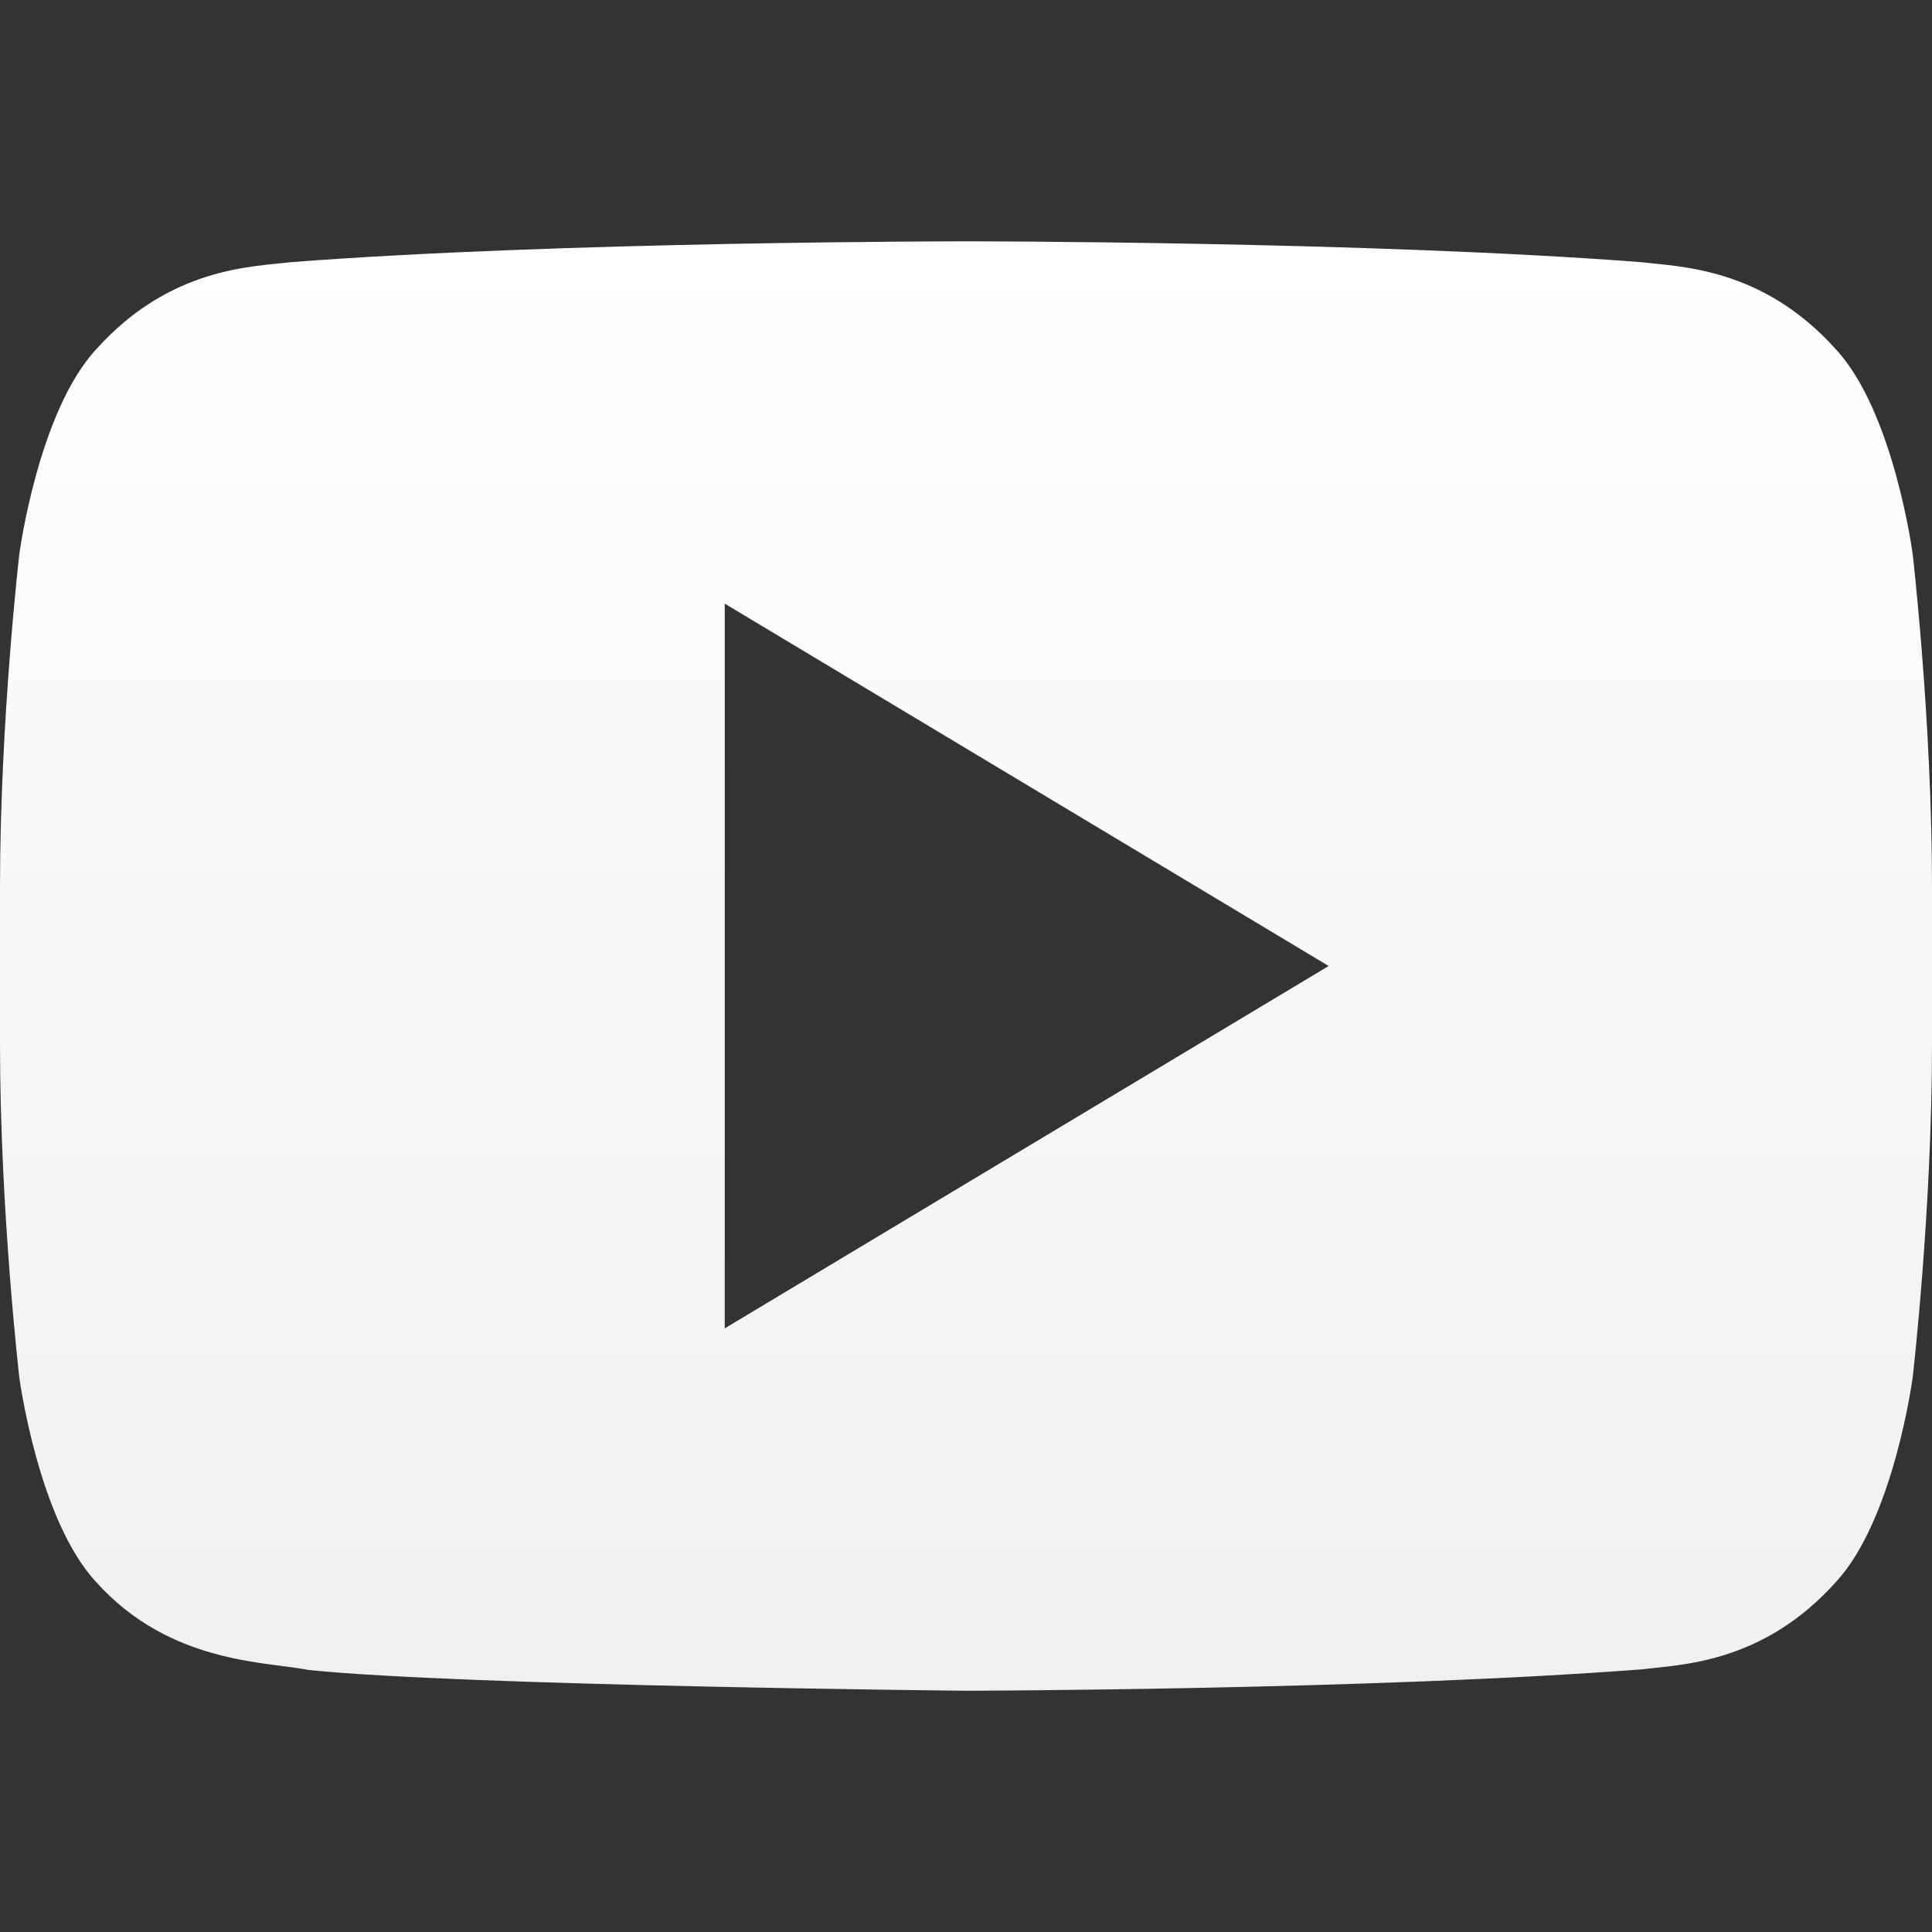
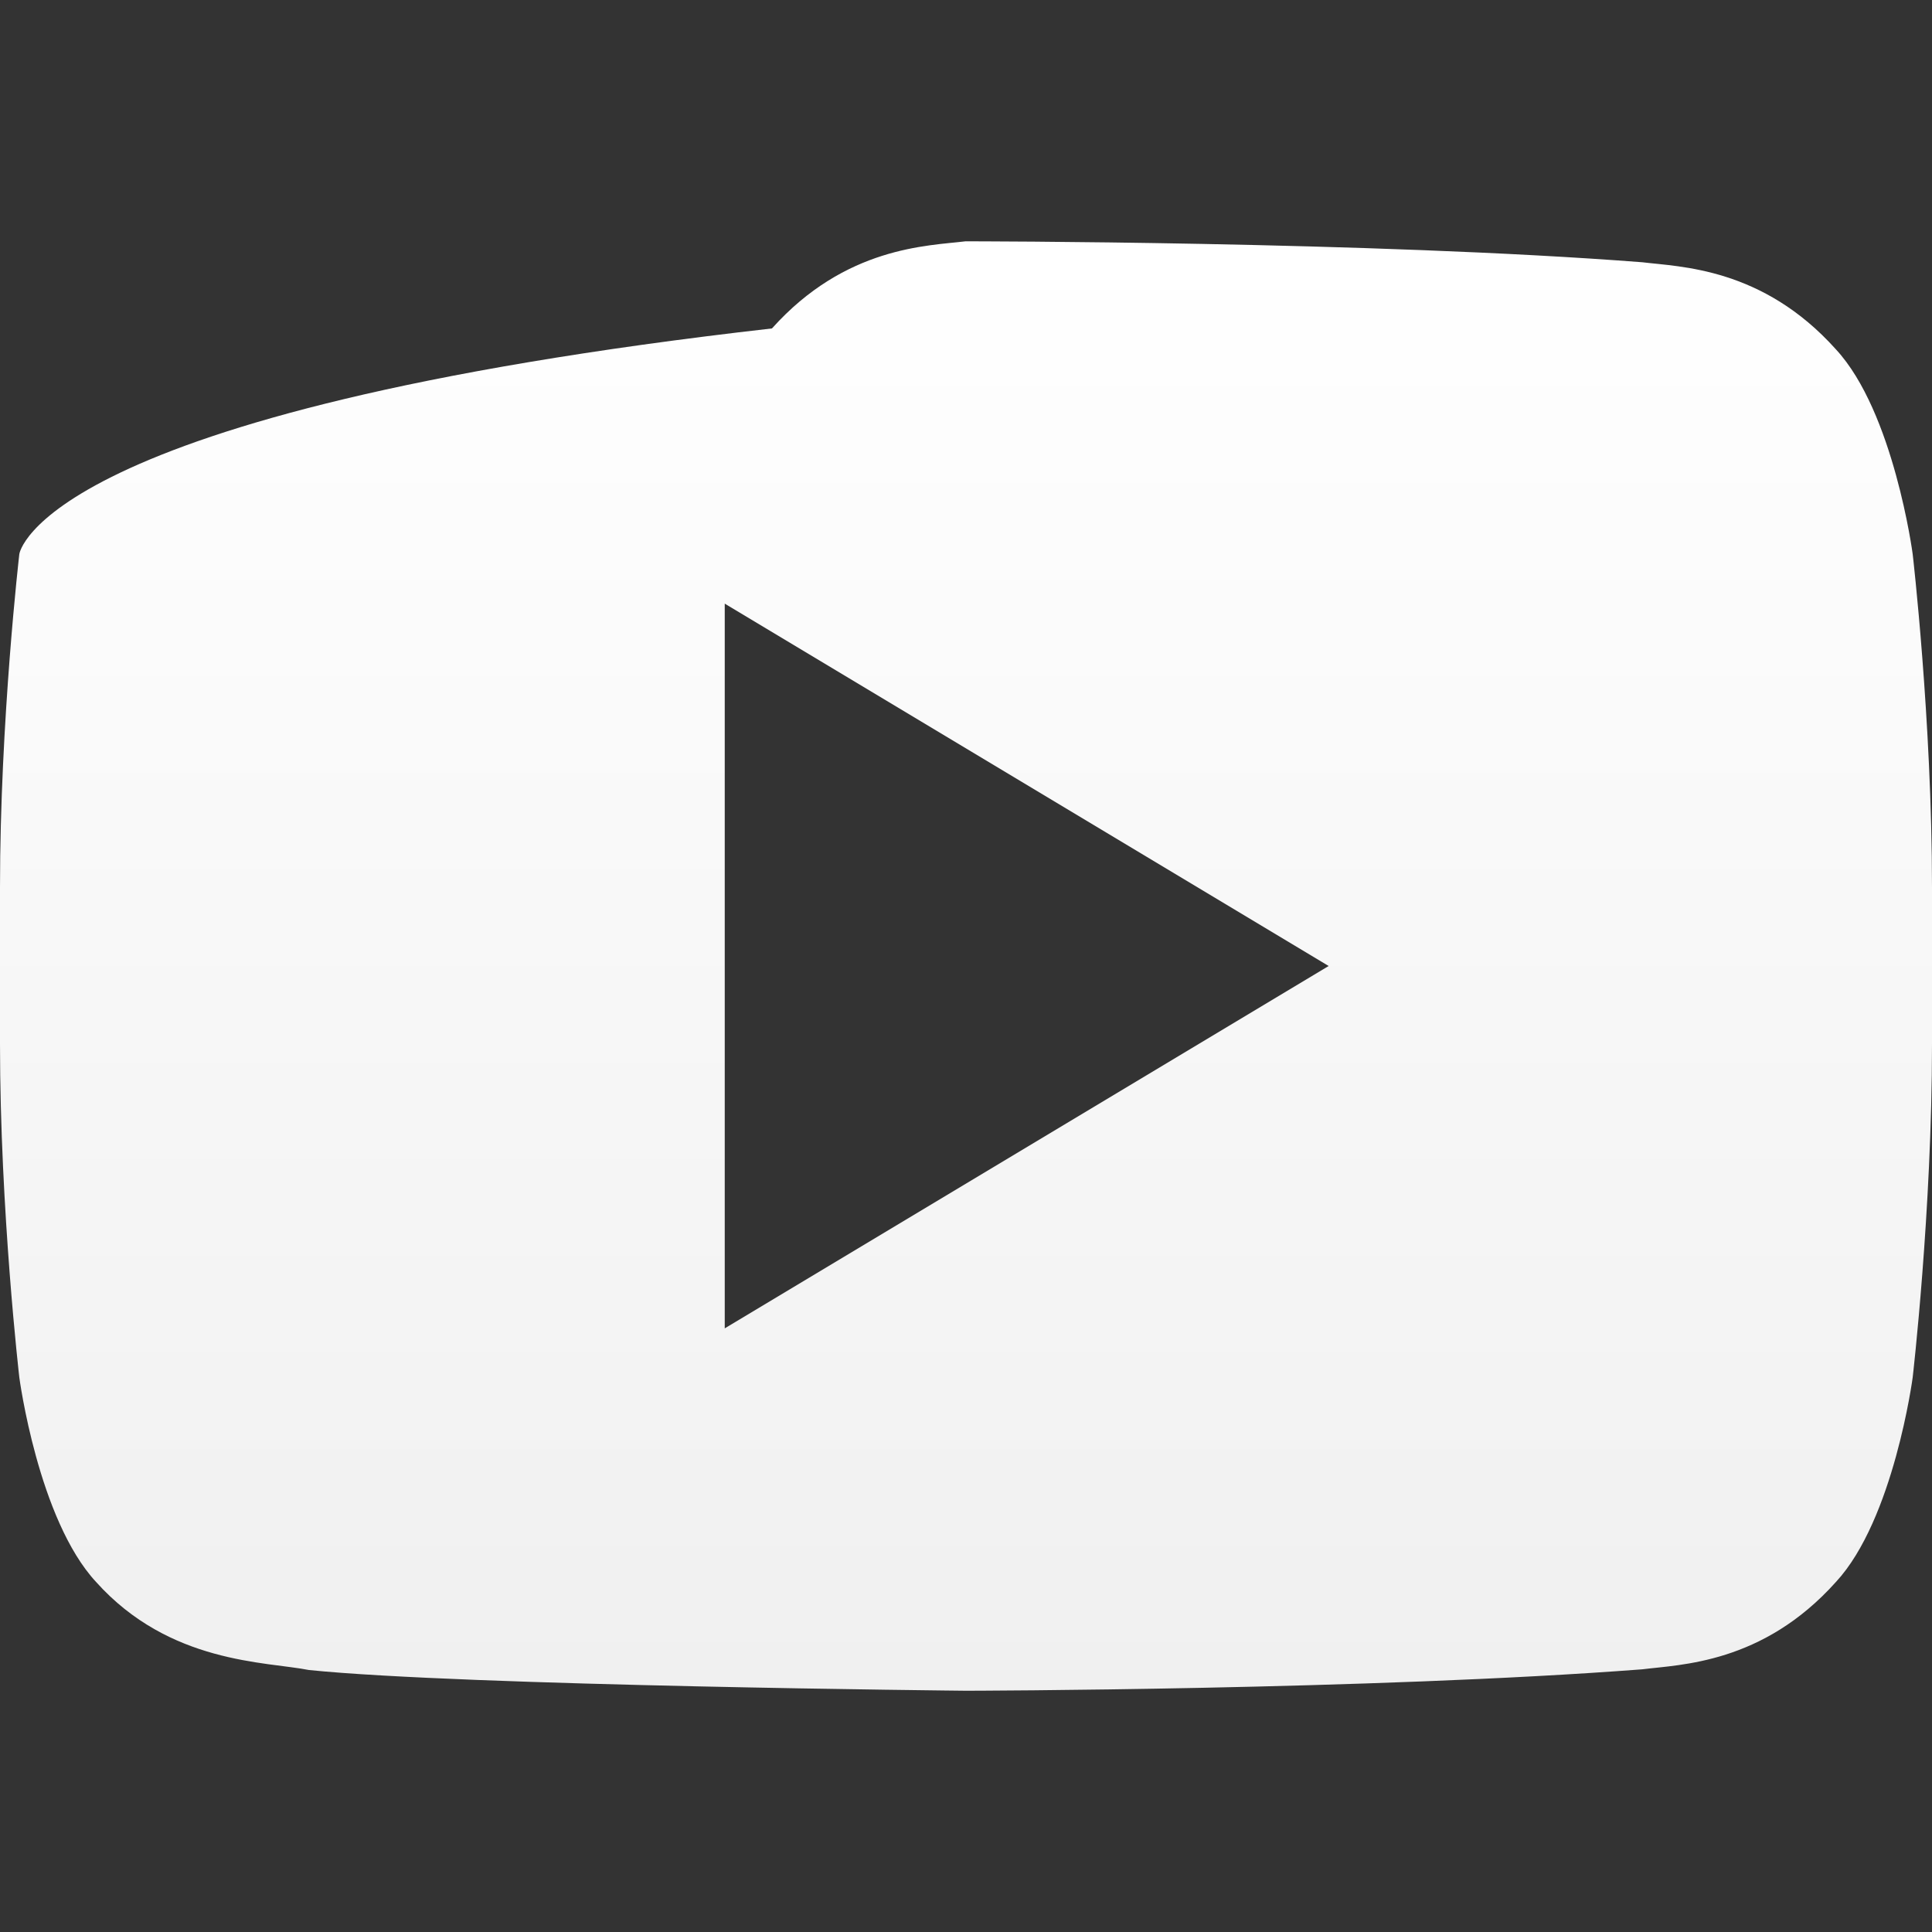
<svg xmlns="http://www.w3.org/2000/svg" version="1.1" width="512" height="512" x="0" y="0" viewBox="0 0 32 32" style="enable-background:new 0 0 512 512" xml:space="preserve" class="">
  <rect x="0" y="0" width="32" height="32" fill="#333333" stroke="none" />
  <g>
    <linearGradient id="a" x1="16" x2="16" y1="28.004" y2="3.996" gradientUnits="userSpaceOnUse">
      <stop offset="0" stop-color="#f0f0f0" />
      <stop offset="1" stop-color="#ffffff" />
    </linearGradient>
-     <path fill="url(#a)" d="M31.68 9.177s-.312-2.354-1.271-3.39c-1.217-1.358-2.581-1.366-3.206-1.443-4.478-.347-11.196-.347-11.196-.347h-.015s-6.717 0-11.194.347c-.626.076-1.988.084-3.206 1.443C.633 6.823.32 9.177.32 9.177S0 11.939 0 14.701v2.589c0 2.764.32 5.525.32 5.525s.312 2.353 1.271 3.387c1.218 1.358 2.816 1.317 3.528 1.459 2.56.262 10.881.343 10.881.343s6.724-.012 11.203-.355c.625-.08 1.989-.088 3.206-1.447.958-1.034 1.271-3.387 1.271-3.387s.32-2.762.32-5.525v-2.589c0-2.762-.32-5.524-.32-5.524zM12.004 22.002V9.998L22.007 16z" opacity="1" data-original="url(#a)" class="" />
+     <path fill="url(#a)" d="M31.68 9.177s-.312-2.354-1.271-3.39c-1.217-1.358-2.581-1.366-3.206-1.443-4.478-.347-11.196-.347-11.196-.347h-.015c-.626.076-1.988.084-3.206 1.443C.633 6.823.32 9.177.32 9.177S0 11.939 0 14.701v2.589c0 2.764.32 5.525.32 5.525s.312 2.353 1.271 3.387c1.218 1.358 2.816 1.317 3.528 1.459 2.56.262 10.881.343 10.881.343s6.724-.012 11.203-.355c.625-.08 1.989-.088 3.206-1.447.958-1.034 1.271-3.387 1.271-3.387s.32-2.762.32-5.525v-2.589c0-2.762-.32-5.524-.32-5.524zM12.004 22.002V9.998L22.007 16z" opacity="1" data-original="url(#a)" class="" />
  </g>
</svg>